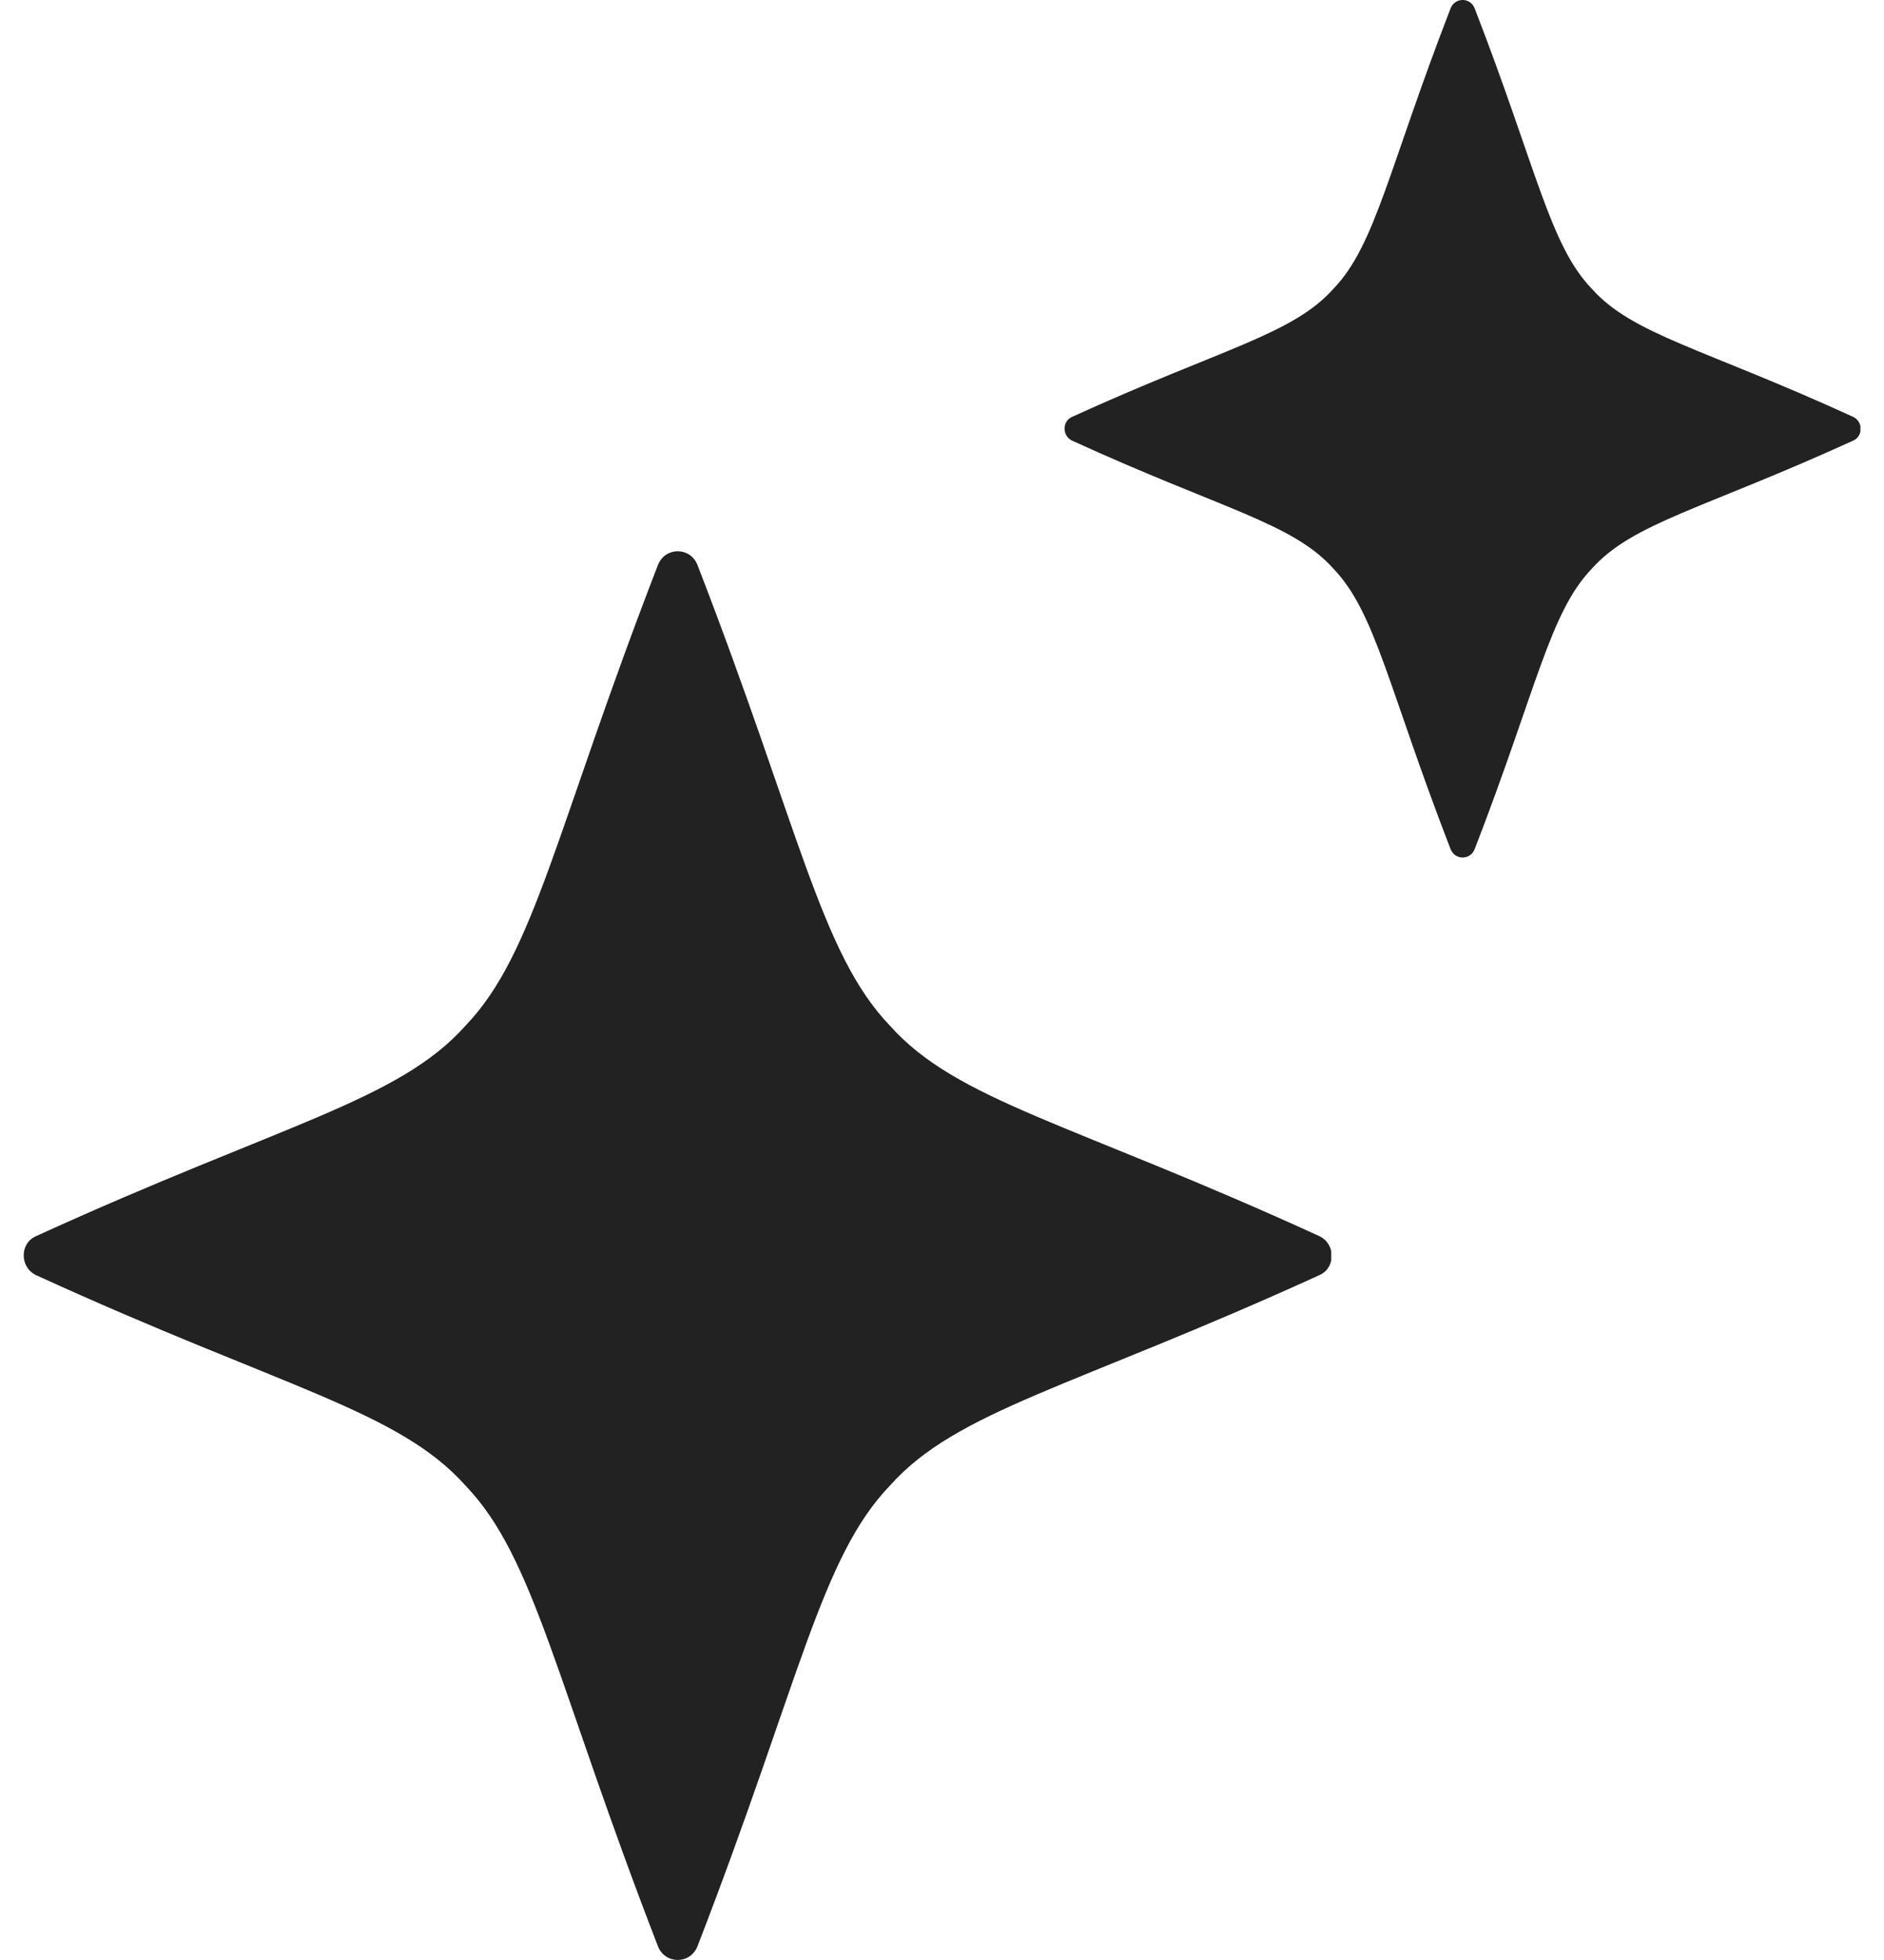
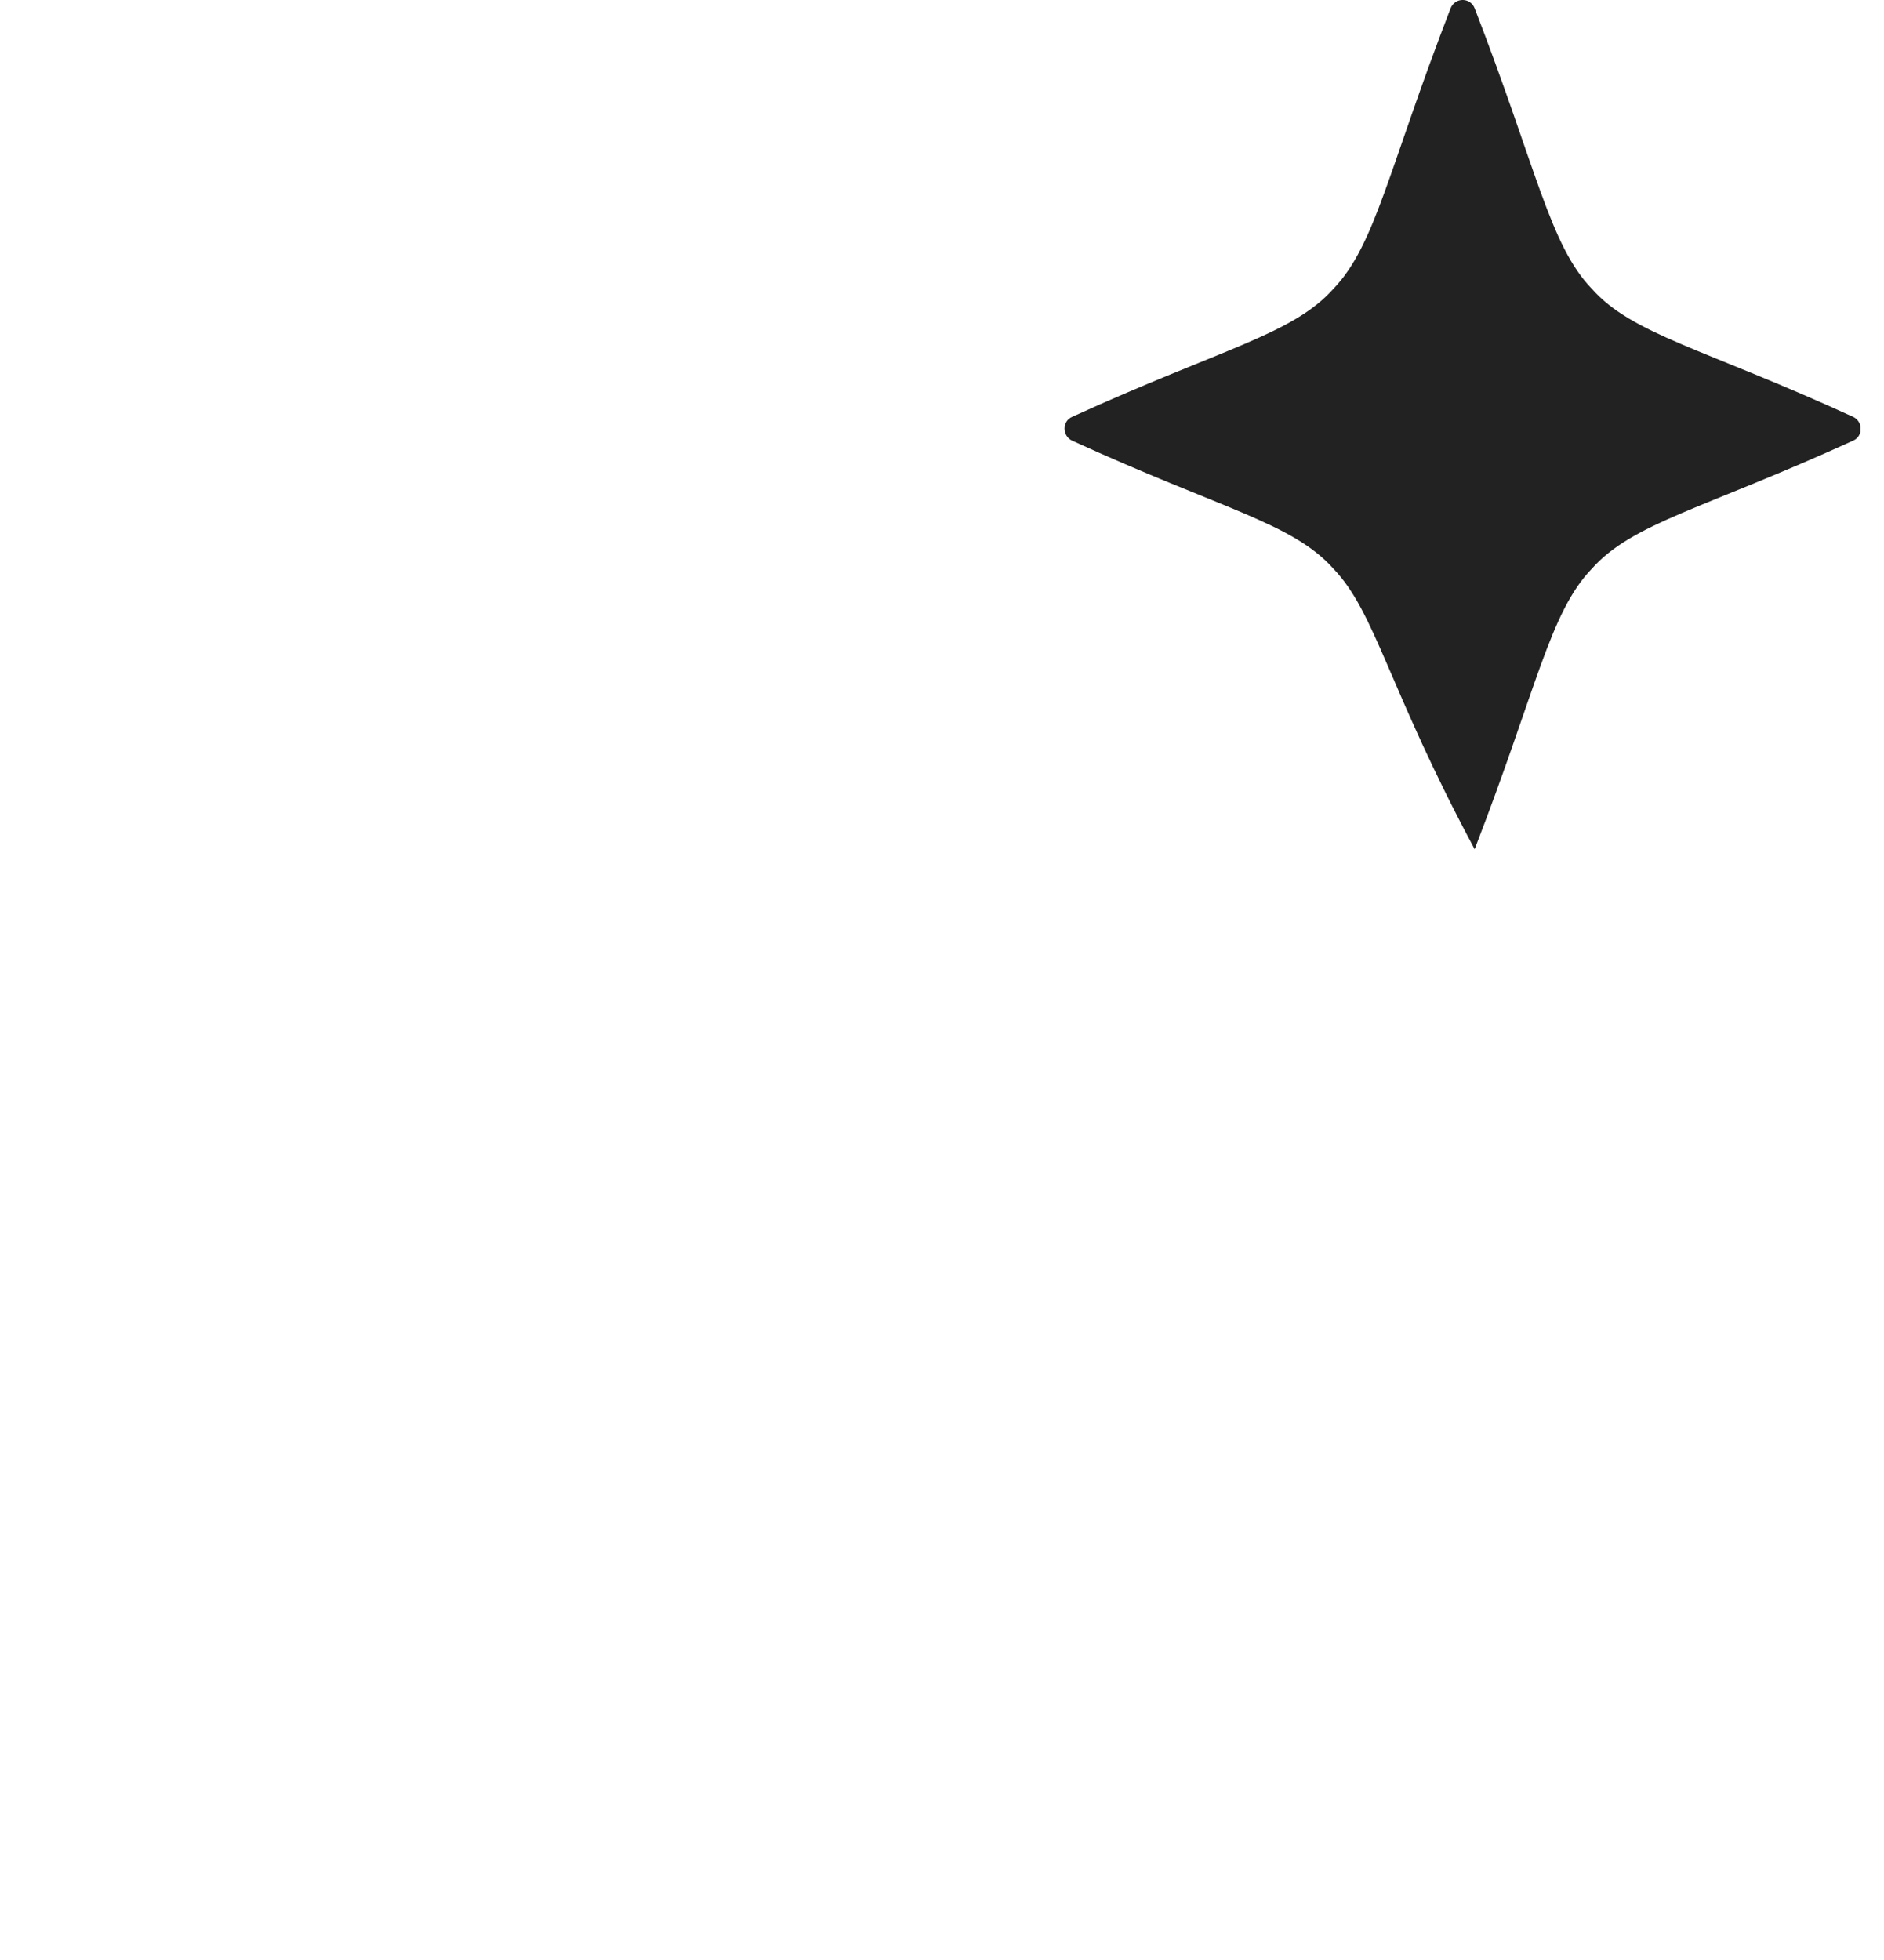
<svg xmlns="http://www.w3.org/2000/svg" width="25" height="26" viewBox="0 0 25 26" fill="none">
  <g clip-path="url(#clip0_3_6320)">
-     <path d="M24.591 5.53C24.724 5.593 24.724 5.787 24.591 5.845C22.601 6.753 21.665 6.936 21.122 7.545C20.563 8.127 20.393 9.135 19.568 11.265C19.51 11.412 19.308 11.412 19.249 11.265C18.424 9.135 18.254 8.127 17.695 7.545C17.152 6.936 16.221 6.758 14.226 5.845C14.093 5.782 14.093 5.588 14.226 5.53C16.216 4.622 17.152 4.439 17.695 3.83C18.254 3.248 18.424 2.24 19.249 0.11C19.308 -0.037 19.51 -0.037 19.568 0.11C20.393 2.24 20.563 3.248 21.122 3.83C21.665 4.439 22.596 4.617 24.591 5.53Z" fill="#222222" />
+     <path d="M24.591 5.53C24.724 5.593 24.724 5.787 24.591 5.845C22.601 6.753 21.665 6.936 21.122 7.545C20.563 8.127 20.393 9.135 19.568 11.265C18.424 9.135 18.254 8.127 17.695 7.545C17.152 6.936 16.221 6.758 14.226 5.845C14.093 5.782 14.093 5.588 14.226 5.53C16.216 4.622 17.152 4.439 17.695 3.83C18.254 3.248 18.424 2.24 19.249 0.11C19.308 -0.037 19.51 -0.037 19.568 0.11C20.393 2.24 20.563 3.248 21.122 3.83C21.665 4.439 22.596 4.617 24.591 5.53Z" fill="#222222" />
  </g>
  <g clip-path="url(#clip1_3_6320)">
-     <path d="M17.508 16.398C17.726 16.501 17.726 16.82 17.508 16.915C14.238 18.406 12.7 18.708 11.808 19.708C10.89 20.664 10.61 22.319 9.255 25.819C9.159 26.06 8.827 26.06 8.731 25.819C7.376 22.319 7.096 20.664 6.178 19.708C5.286 18.708 3.757 18.415 0.478 16.915C0.26 16.811 0.26 16.492 0.478 16.398C3.748 14.906 5.286 14.605 6.178 13.605C7.096 12.648 7.376 10.993 8.731 7.494C8.827 7.252 9.159 7.252 9.255 7.494C10.61 10.993 10.89 12.648 11.808 13.605C12.7 14.605 14.229 14.898 17.508 16.398Z" fill="#222222" />
-   </g>
+     </g>
  <defs>
    <clipPath id="clip0_3_6320">
      <rect width="10.562" height="11.375" fill="white" transform="translate(14.125)" />
    </clipPath>
    <clipPath id="clip1_3_6320">
-       <rect width="17.353" height="18.688" fill="white" transform="translate(0.312 7.312)" />
-     </clipPath>
+       </clipPath>
  </defs>
</svg>